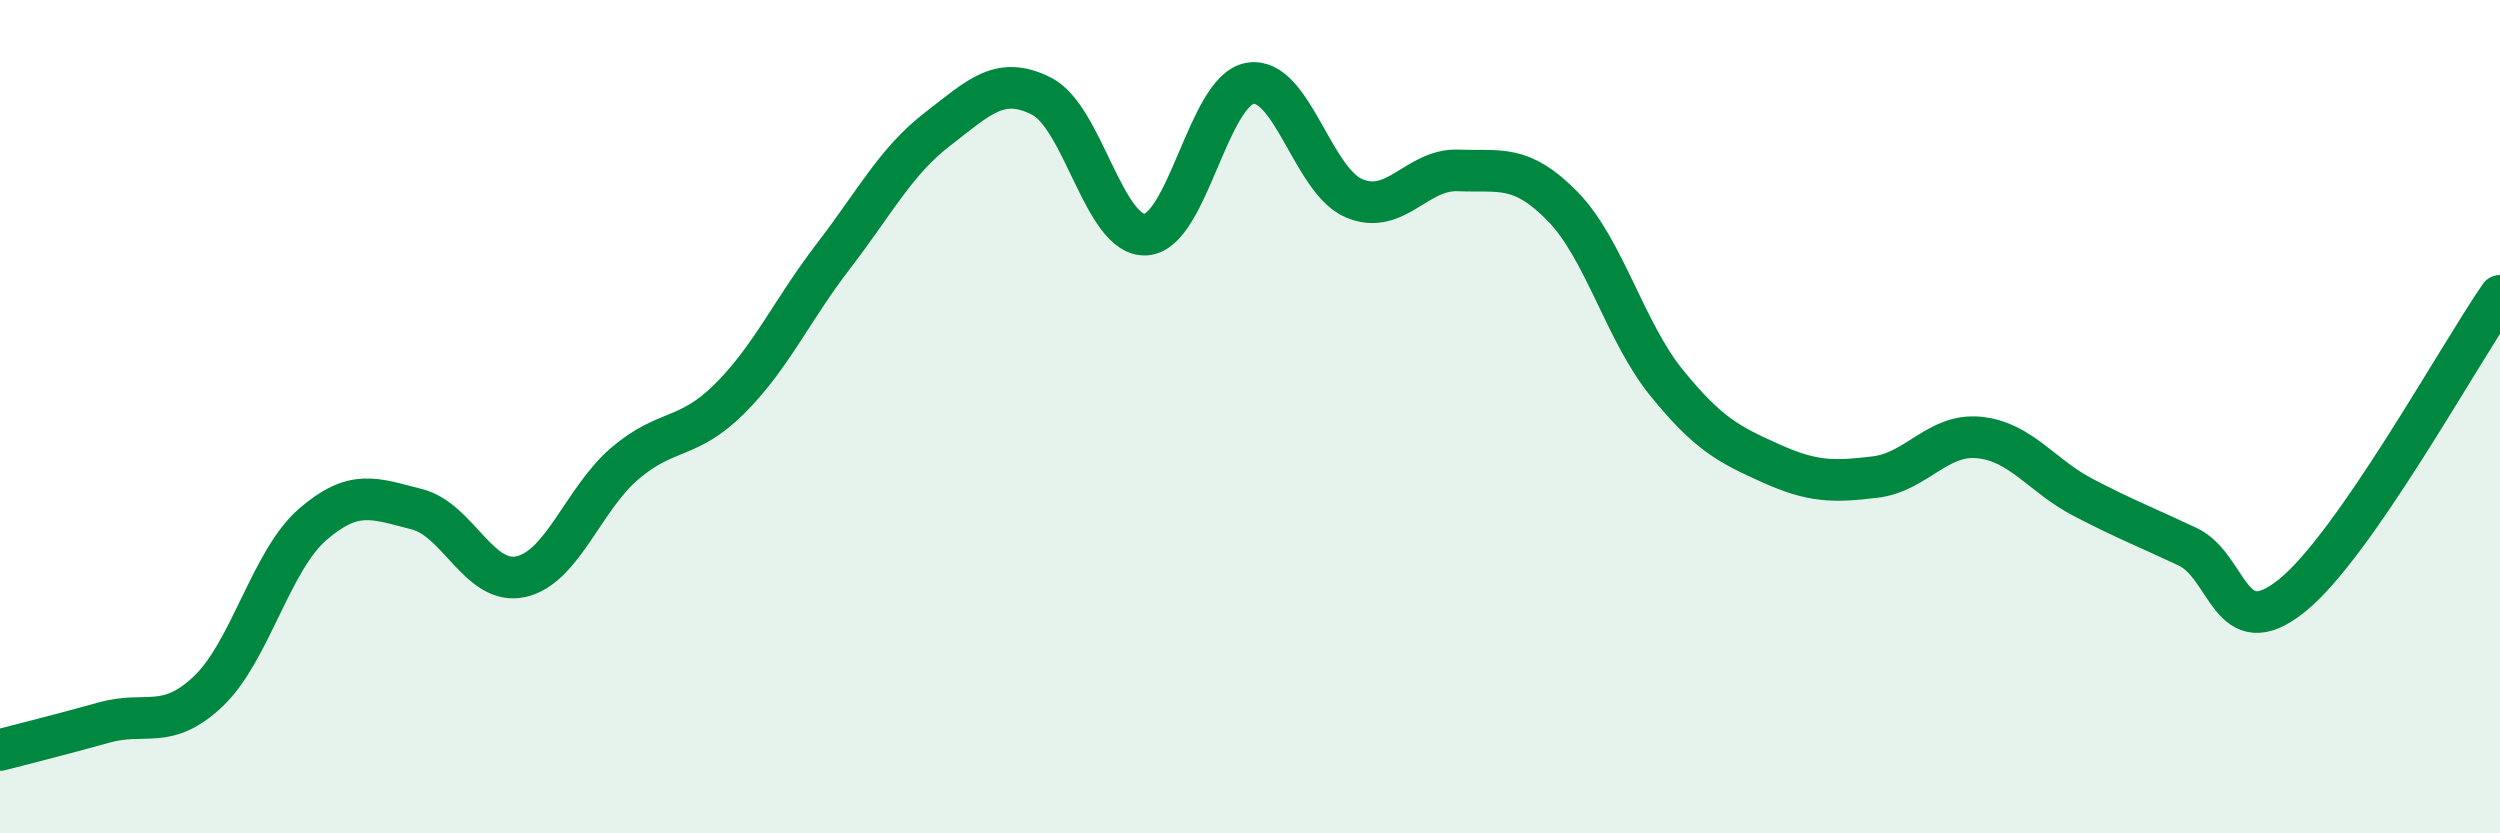
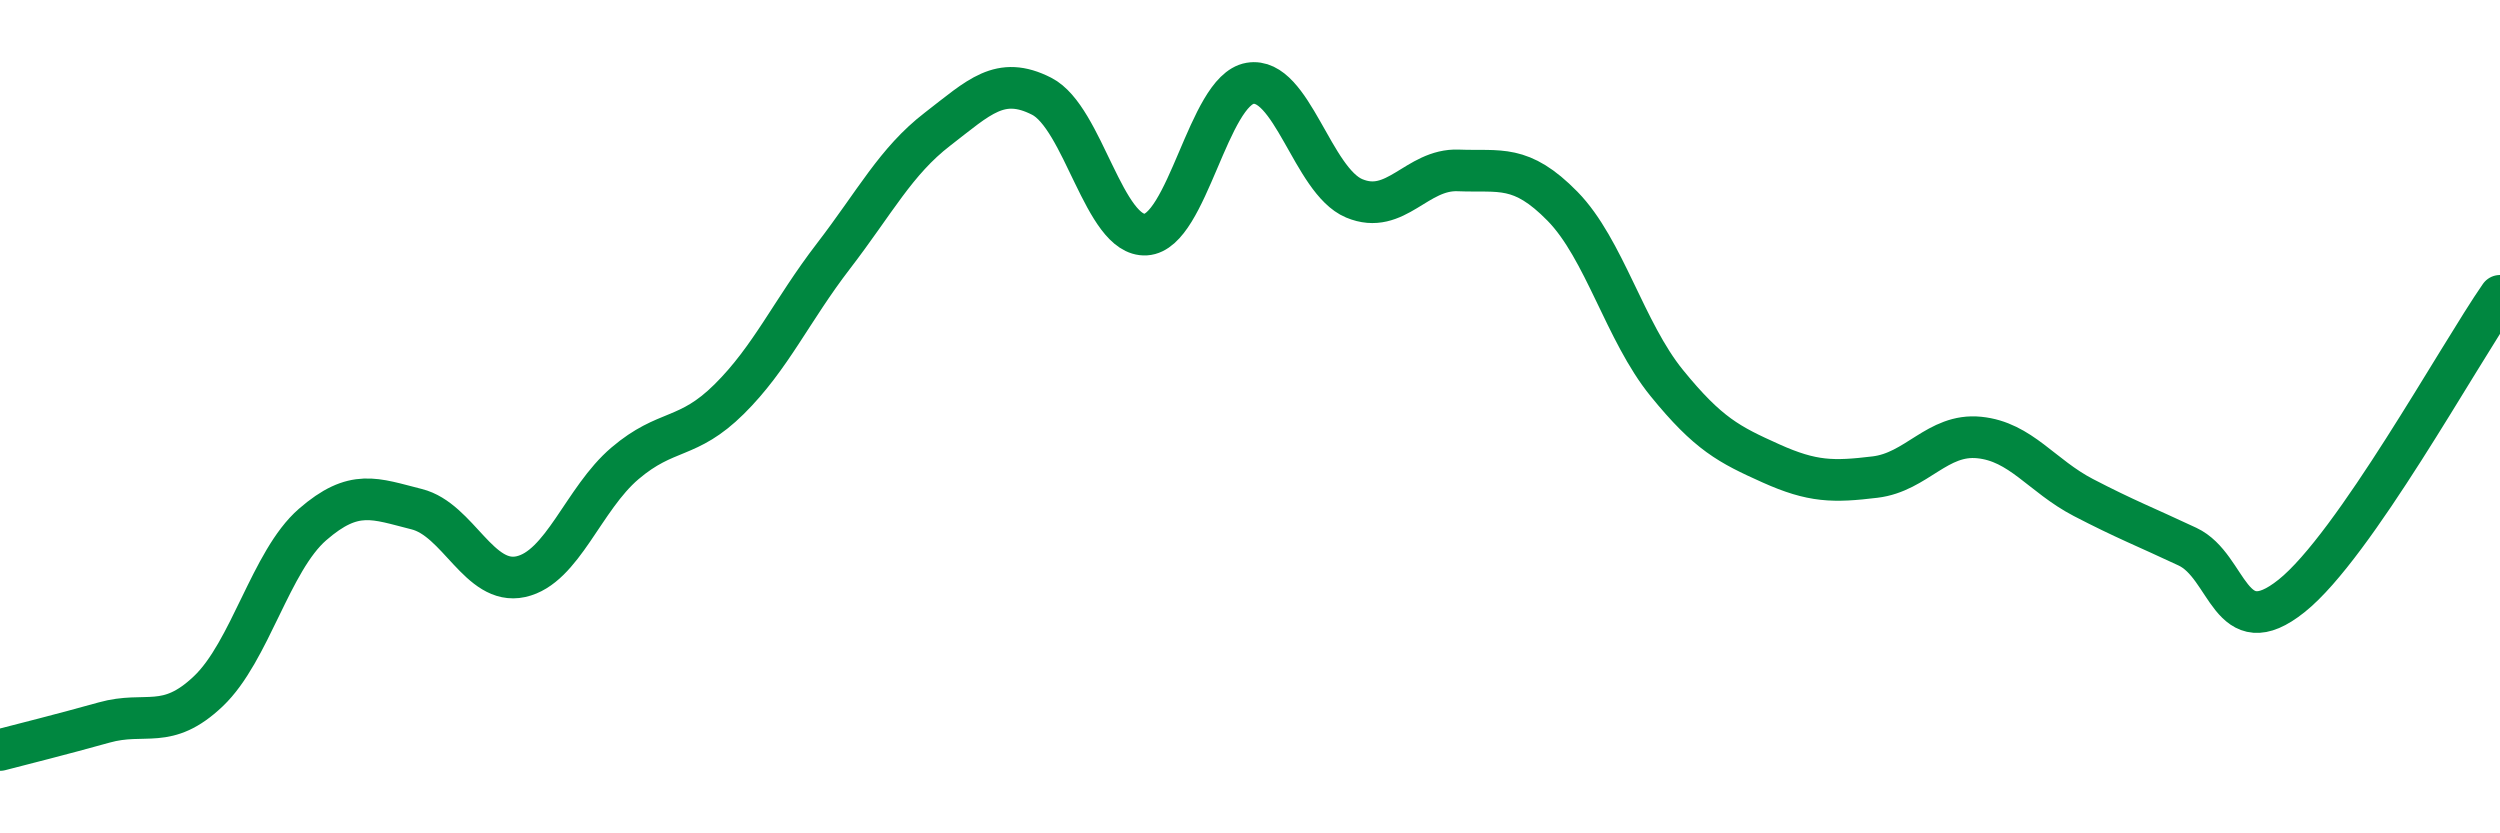
<svg xmlns="http://www.w3.org/2000/svg" width="60" height="20" viewBox="0 0 60 20">
-   <path d="M 0,18 C 0.5,17.87 1.5,17.62 2.5,17.34 C 3.5,17.06 4,17.54 5,16.59 C 6,15.64 6.5,13.46 7.5,12.59 C 8.5,11.72 9,11.97 10,12.22 C 11,12.47 11.5,14.06 12.5,13.84 C 13.5,13.62 14,11.97 15,11.12 C 16,10.27 16.5,10.57 17.5,9.58 C 18.5,8.59 19,7.45 20,6.15 C 21,4.85 21.5,3.87 22.5,3.1 C 23.5,2.33 24,1.8 25,2.31 C 26,2.82 26.5,5.69 27.5,5.63 C 28.5,5.57 29,2.17 30,2 C 31,1.83 31.5,4.34 32.5,4.76 C 33.5,5.18 34,4.05 35,4.09 C 36,4.13 36.5,3.93 37.5,4.95 C 38.5,5.97 39,7.96 40,9.19 C 41,10.42 41.5,10.67 42.5,11.12 C 43.5,11.57 44,11.57 45,11.45 C 46,11.33 46.5,10.4 47.5,10.5 C 48.5,10.6 49,11.42 50,11.94 C 51,12.46 51.5,12.65 52.5,13.12 C 53.5,13.59 53.5,15.5 55,14.3 C 56.5,13.1 59,8.54 60,7.1L60 20L0 20Z" fill="#008740" opacity="0.1" stroke-linecap="round" stroke-linejoin="round" />
  <path d="M 0,18 C 0.5,17.87 1.5,17.62 2.5,17.34 C 3.5,17.06 4,17.54 5,16.59 C 6,15.64 6.5,13.46 7.5,12.59 C 8.5,11.72 9,11.97 10,12.22 C 11,12.47 11.5,14.06 12.5,13.84 C 13.5,13.62 14,11.97 15,11.12 C 16,10.27 16.5,10.57 17.5,9.58 C 18.5,8.59 19,7.45 20,6.15 C 21,4.85 21.5,3.87 22.5,3.1 C 23.5,2.33 24,1.8 25,2.31 C 26,2.82 26.5,5.69 27.5,5.63 C 28.5,5.57 29,2.17 30,2 C 31,1.83 31.5,4.34 32.5,4.76 C 33.5,5.18 34,4.05 35,4.09 C 36,4.13 36.5,3.93 37.5,4.95 C 38.5,5.97 39,7.96 40,9.19 C 41,10.42 41.5,10.67 42.5,11.12 C 43.5,11.57 44,11.57 45,11.45 C 46,11.33 46.5,10.4 47.5,10.5 C 48.5,10.6 49,11.42 50,11.94 C 51,12.46 51.5,12.65 52.5,13.12 C 53.5,13.59 53.5,15.5 55,14.3 C 56.5,13.1 59,8.54 60,7.1" stroke="#008740" stroke-width="1" fill="none" stroke-linecap="round" stroke-linejoin="round" />
</svg>